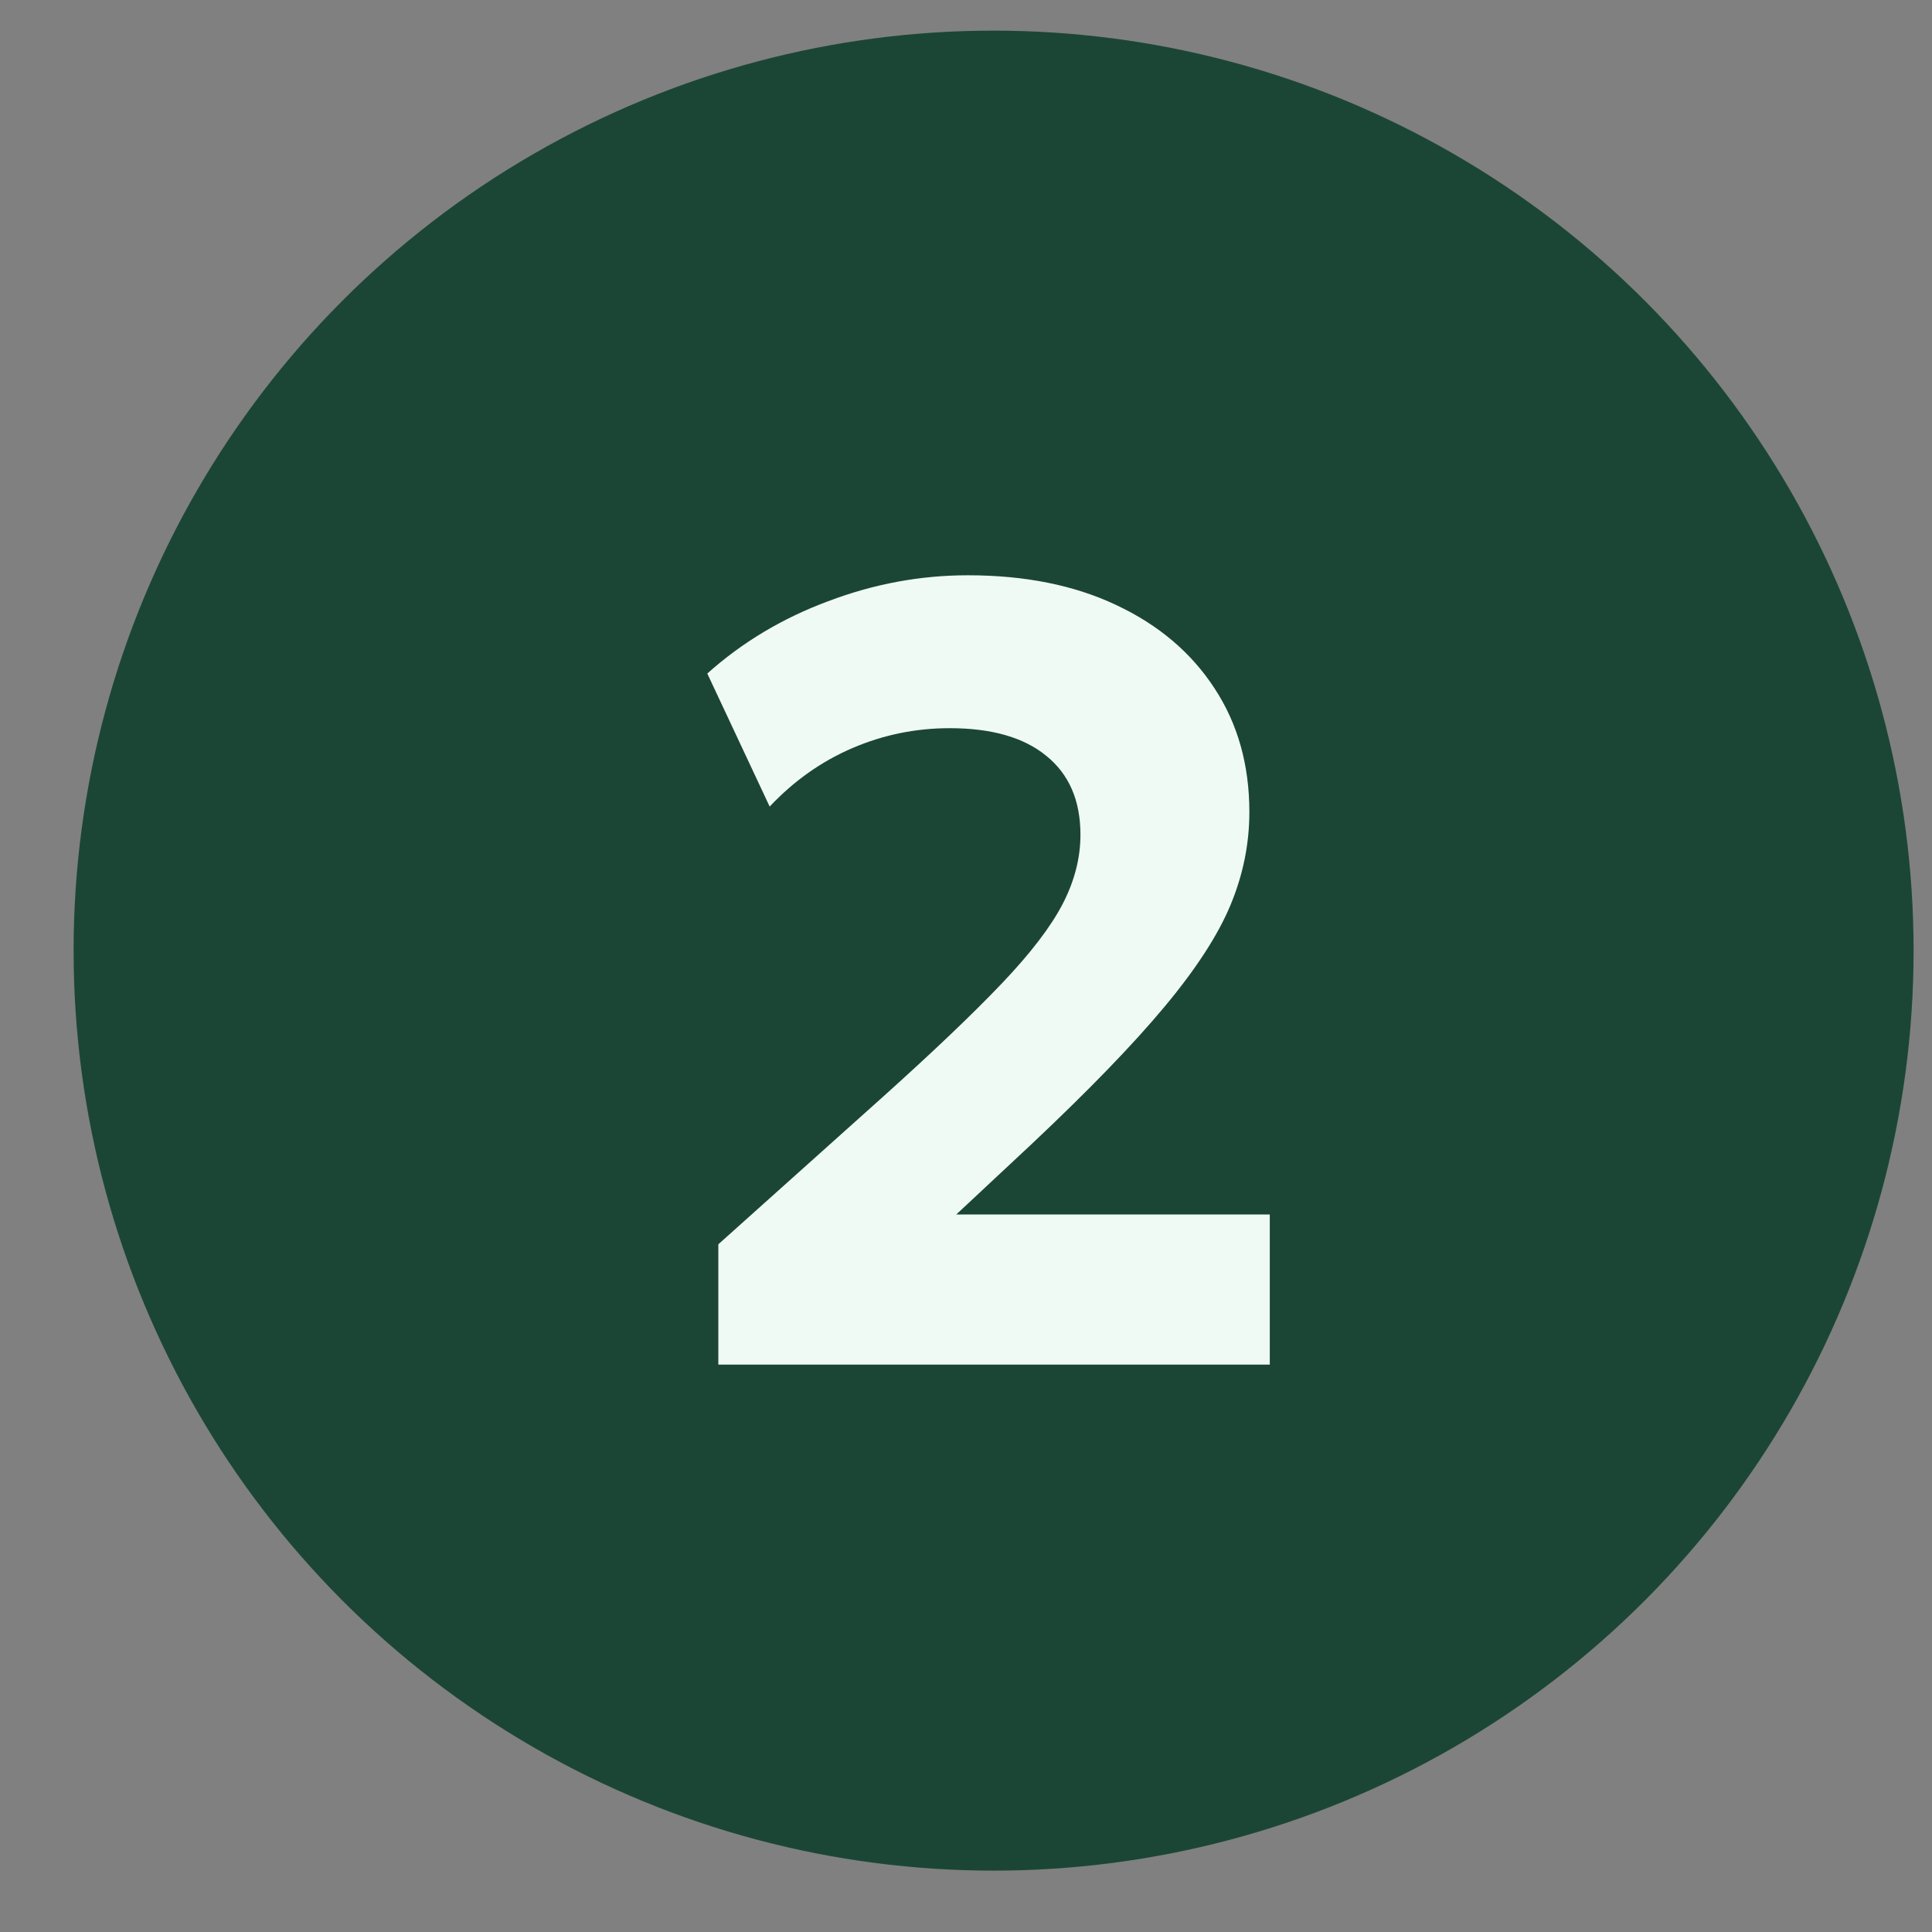
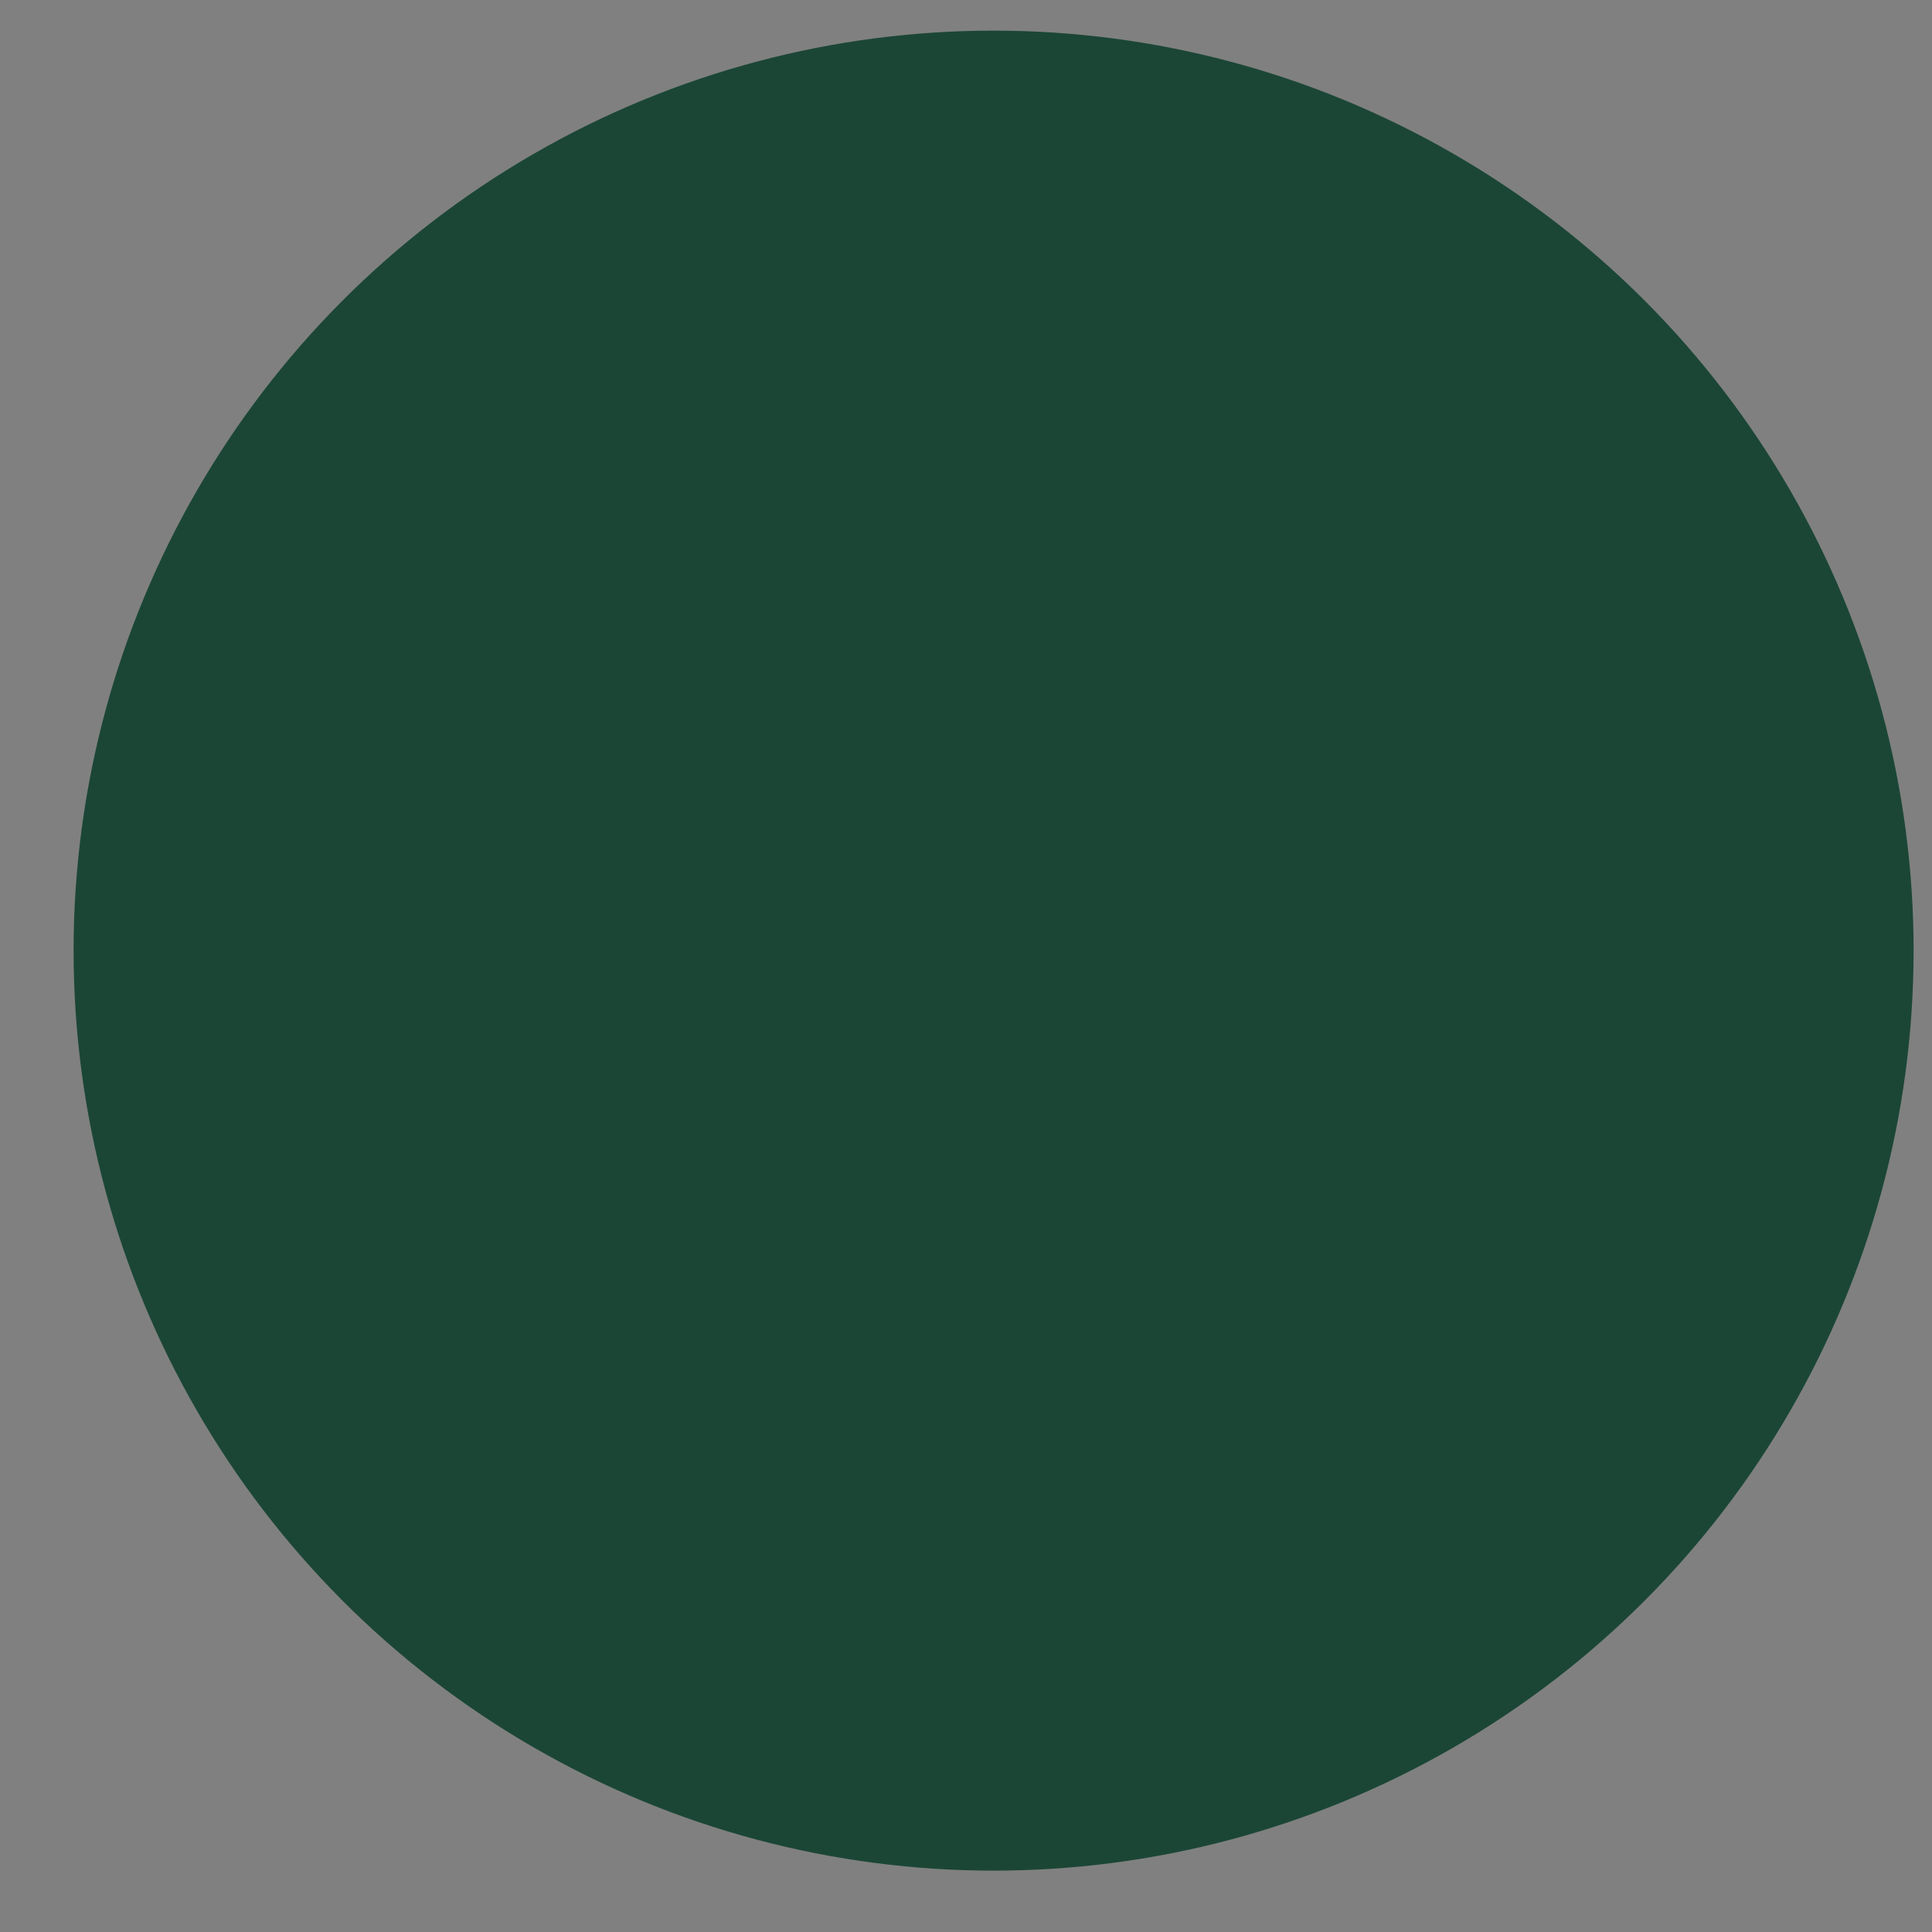
<svg xmlns="http://www.w3.org/2000/svg" width="21" height="21" viewBox="0 0 21 21" fill="none">
  <rect x="0" y="0" width="21" height="21" fill="#808080" stroke="none" />
  <circle cx="10.8" cy="10.333" r="10" fill="#1B4636" />
-   <path d="M7.808 14.833V13.525L9.596 11.923C10.148 11.427 10.58 11.015 10.892 10.687C11.204 10.359 11.424 10.071 11.552 9.823C11.68 9.575 11.744 9.325 11.744 9.073C11.744 8.701 11.62 8.415 11.372 8.215C11.128 8.015 10.778 7.915 10.322 7.915C9.954 7.915 9.602 7.987 9.266 8.131C8.93 8.275 8.63 8.487 8.366 8.767L7.688 7.321C8.068 6.981 8.506 6.719 9.002 6.535C9.498 6.347 10.004 6.253 10.52 6.253C11.14 6.253 11.678 6.361 12.134 6.577C12.594 6.793 12.95 7.095 13.202 7.483C13.454 7.867 13.58 8.315 13.58 8.827C13.58 9.171 13.512 9.507 13.376 9.835C13.24 10.163 13 10.533 12.656 10.945C12.316 11.353 11.836 11.849 11.216 12.433L10.394 13.201H13.802V14.833H7.808Z" fill="#F0FAF5" />
</svg>